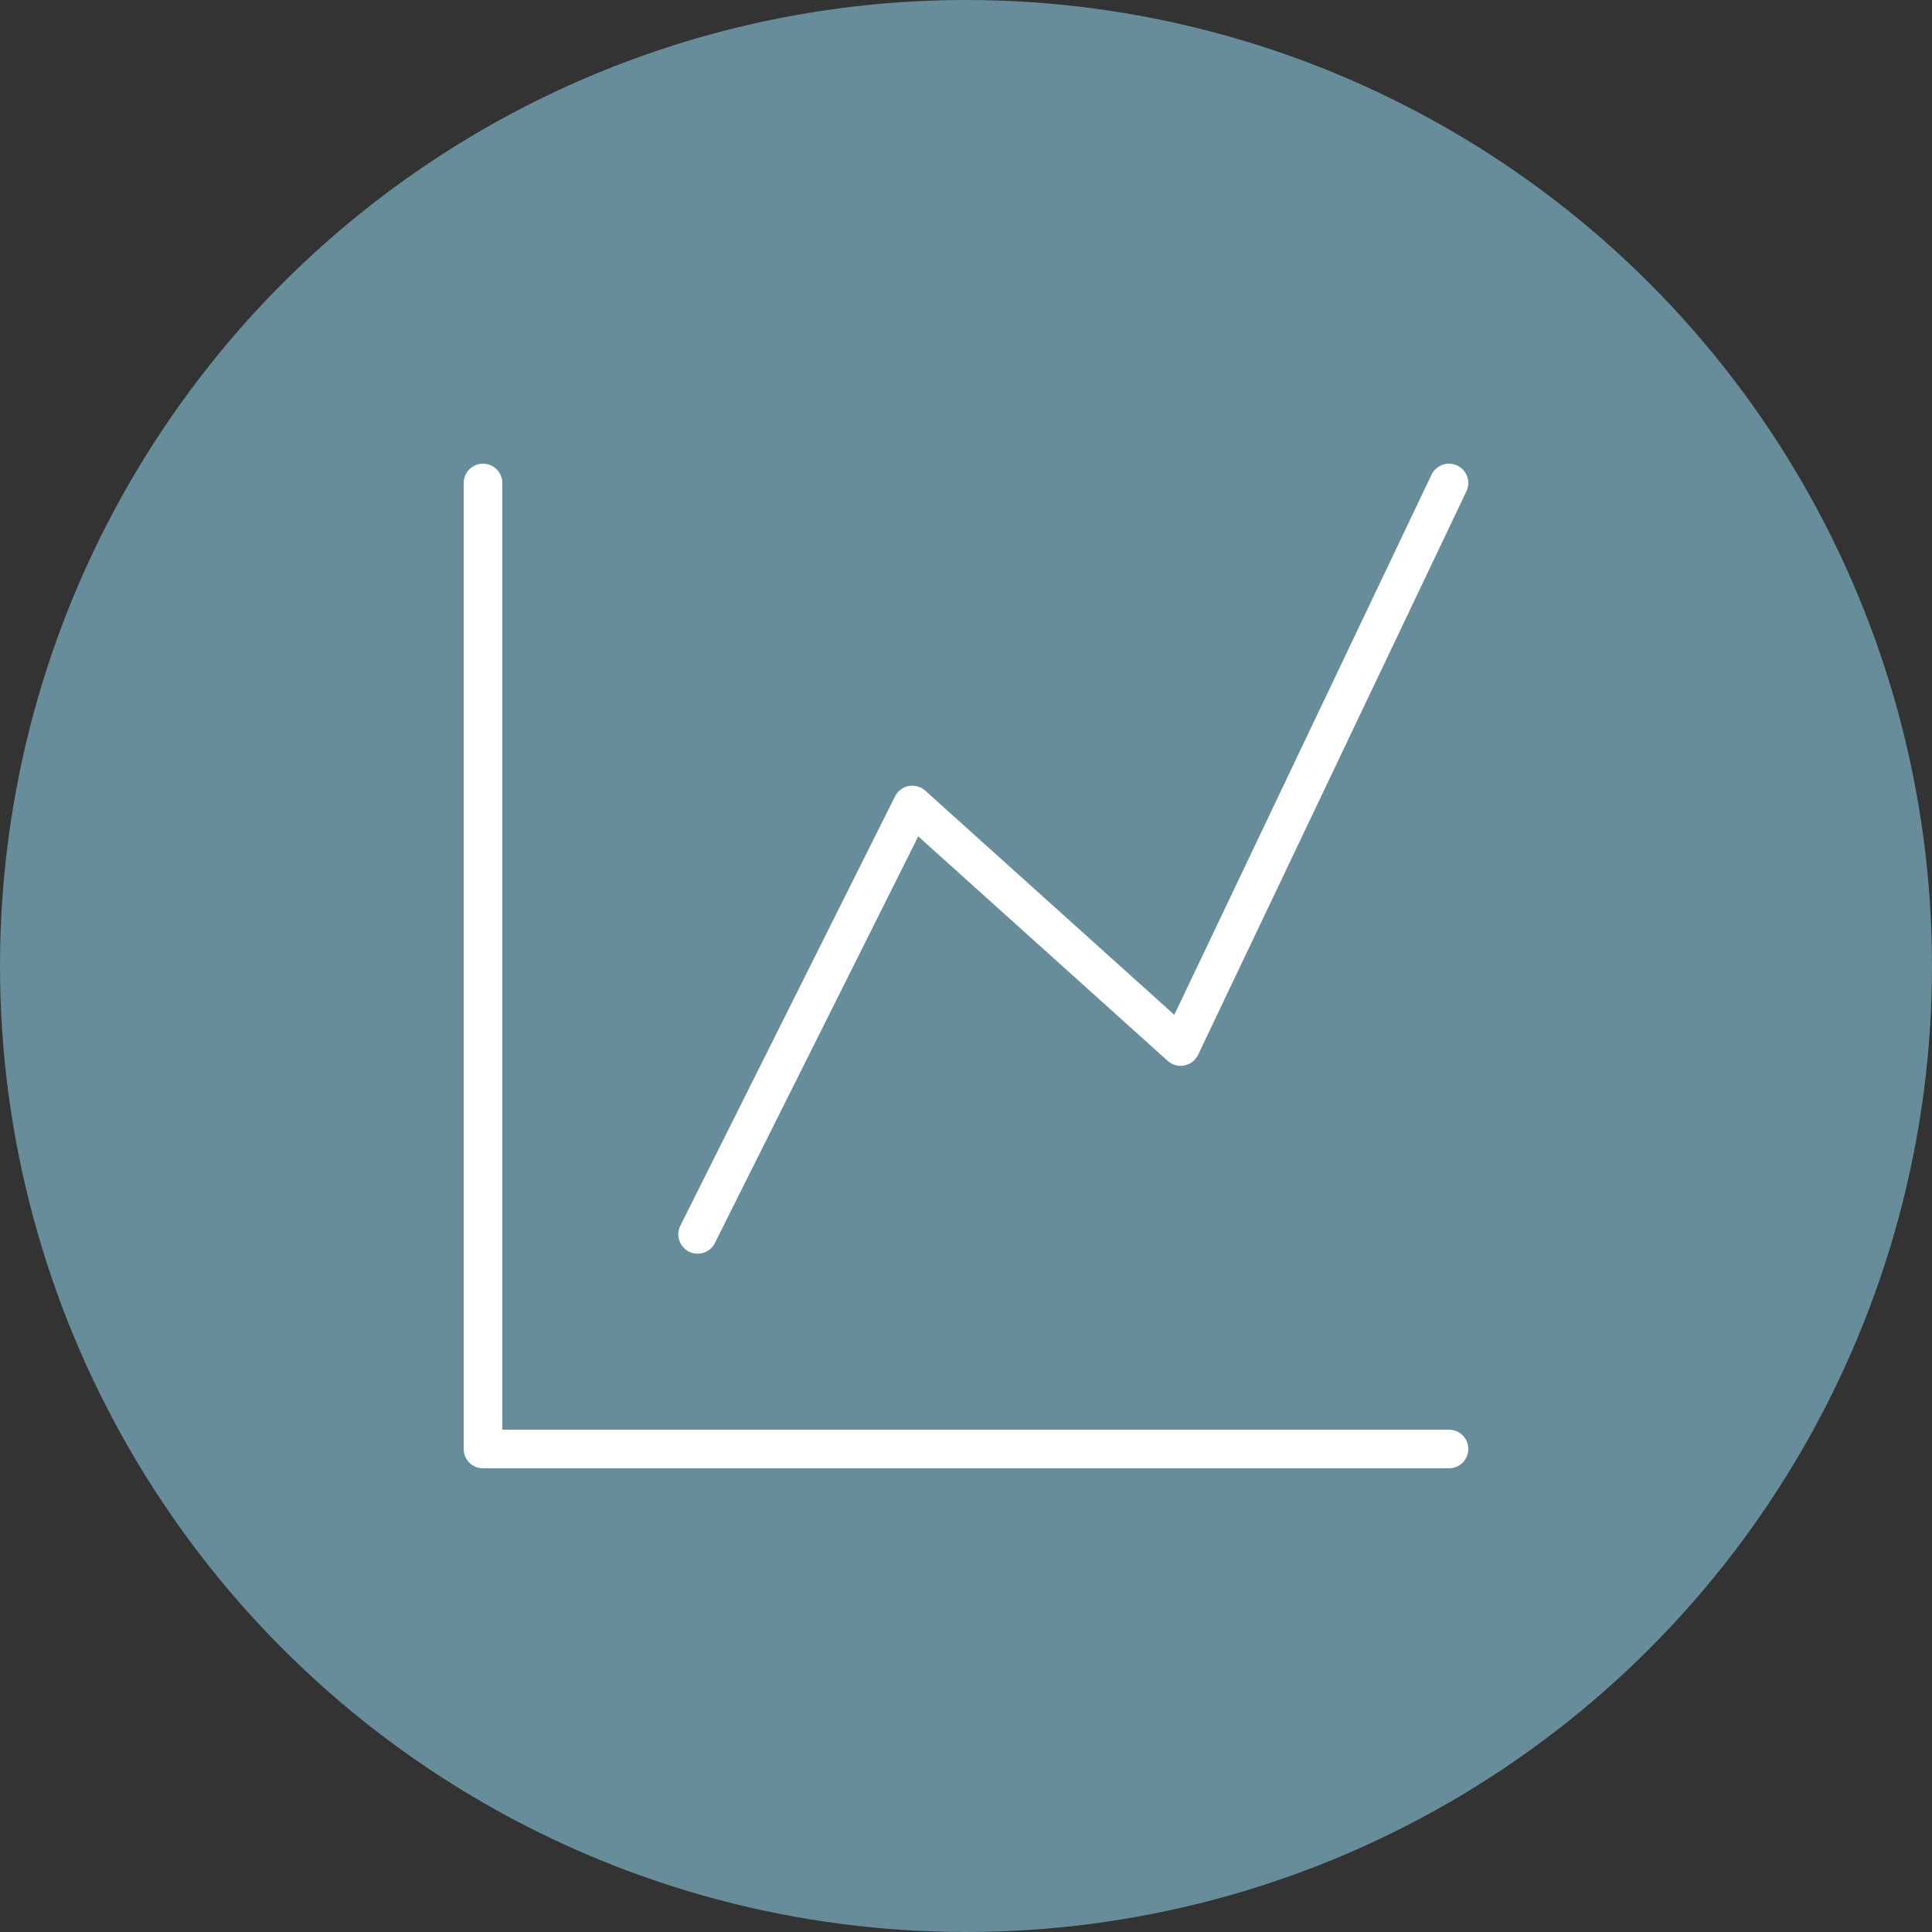
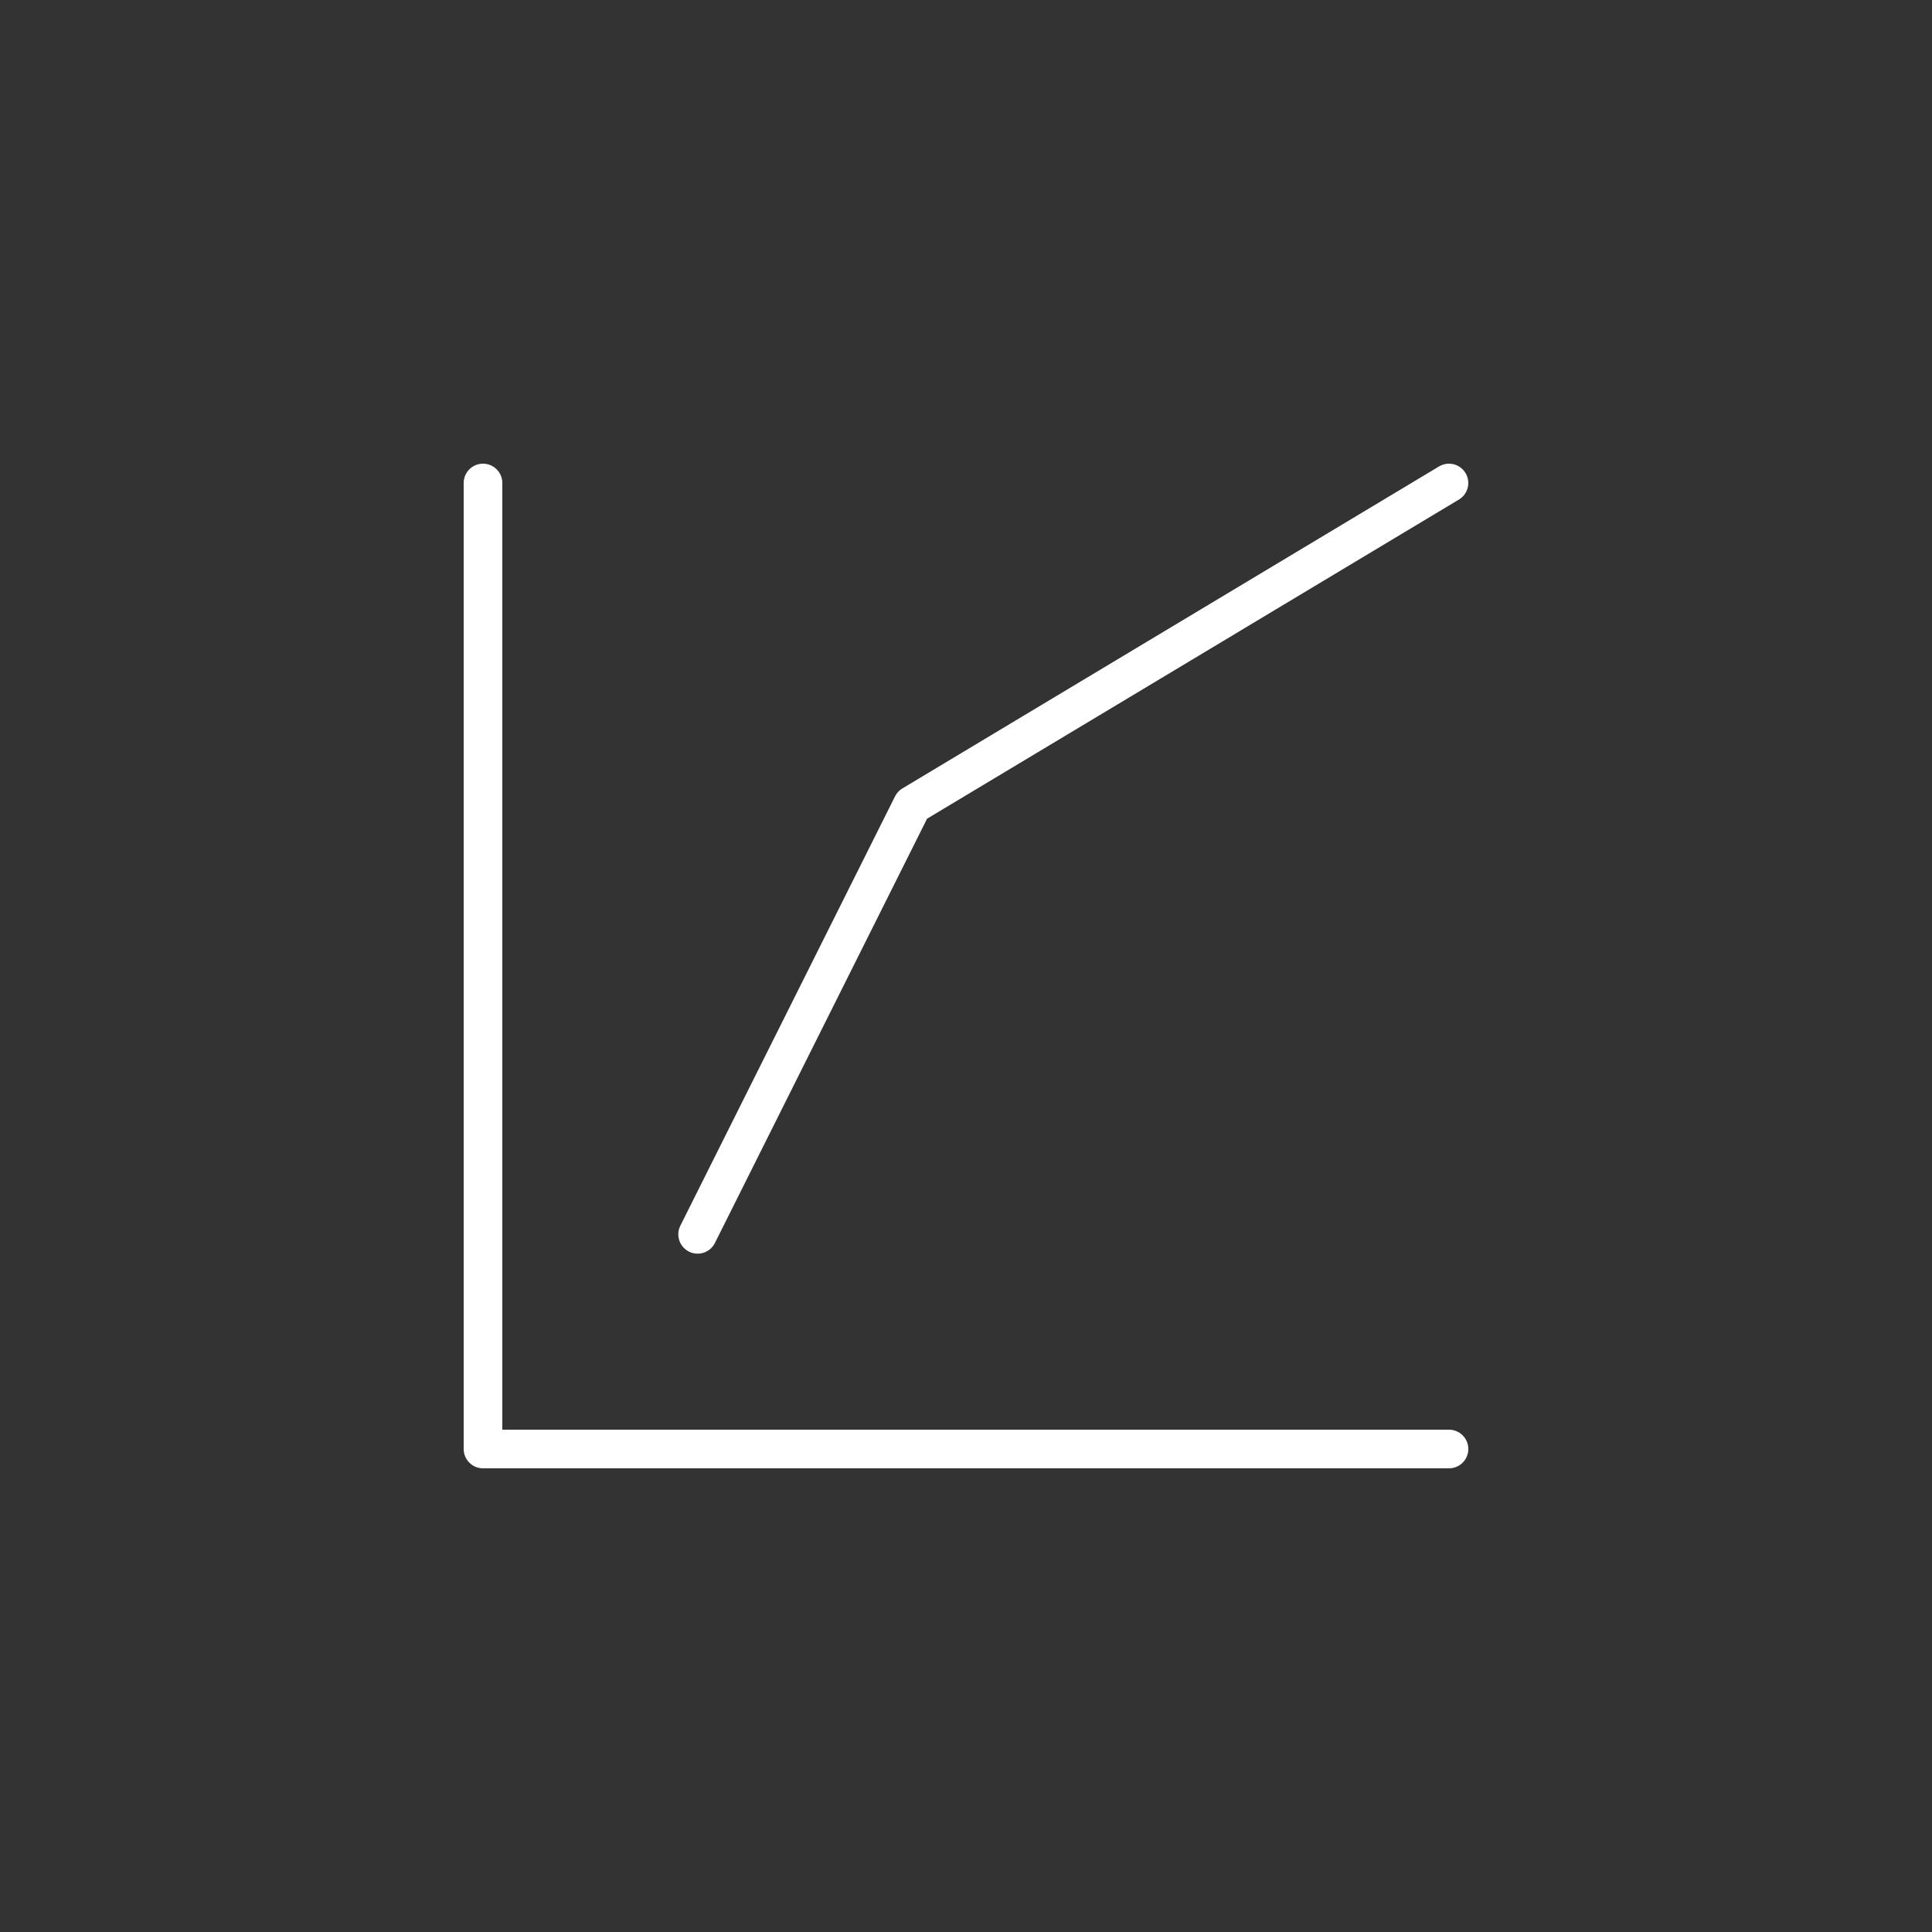
<svg xmlns="http://www.w3.org/2000/svg" width="100" height="100" viewBox="0 0 100 100" fill="none">
  <rect x="0" y="0" width="100" height="100" fill="#333333" stroke="none" />
-   <circle cx="50" cy="50" r="50" fill="#668D99" />
  <path d="M25 25V75H75" stroke="white" stroke-width="2" stroke-linecap="round" stroke-linejoin="round" />
-   <path d="M36.109 63.889L47.221 41.667L61.109 54.167L74.998 25" stroke="white" stroke-width="2" stroke-linecap="round" stroke-linejoin="round" />
+   <path d="M36.109 63.889L47.221 41.667L74.998 25" stroke="white" stroke-width="2" stroke-linecap="round" stroke-linejoin="round" />
</svg>